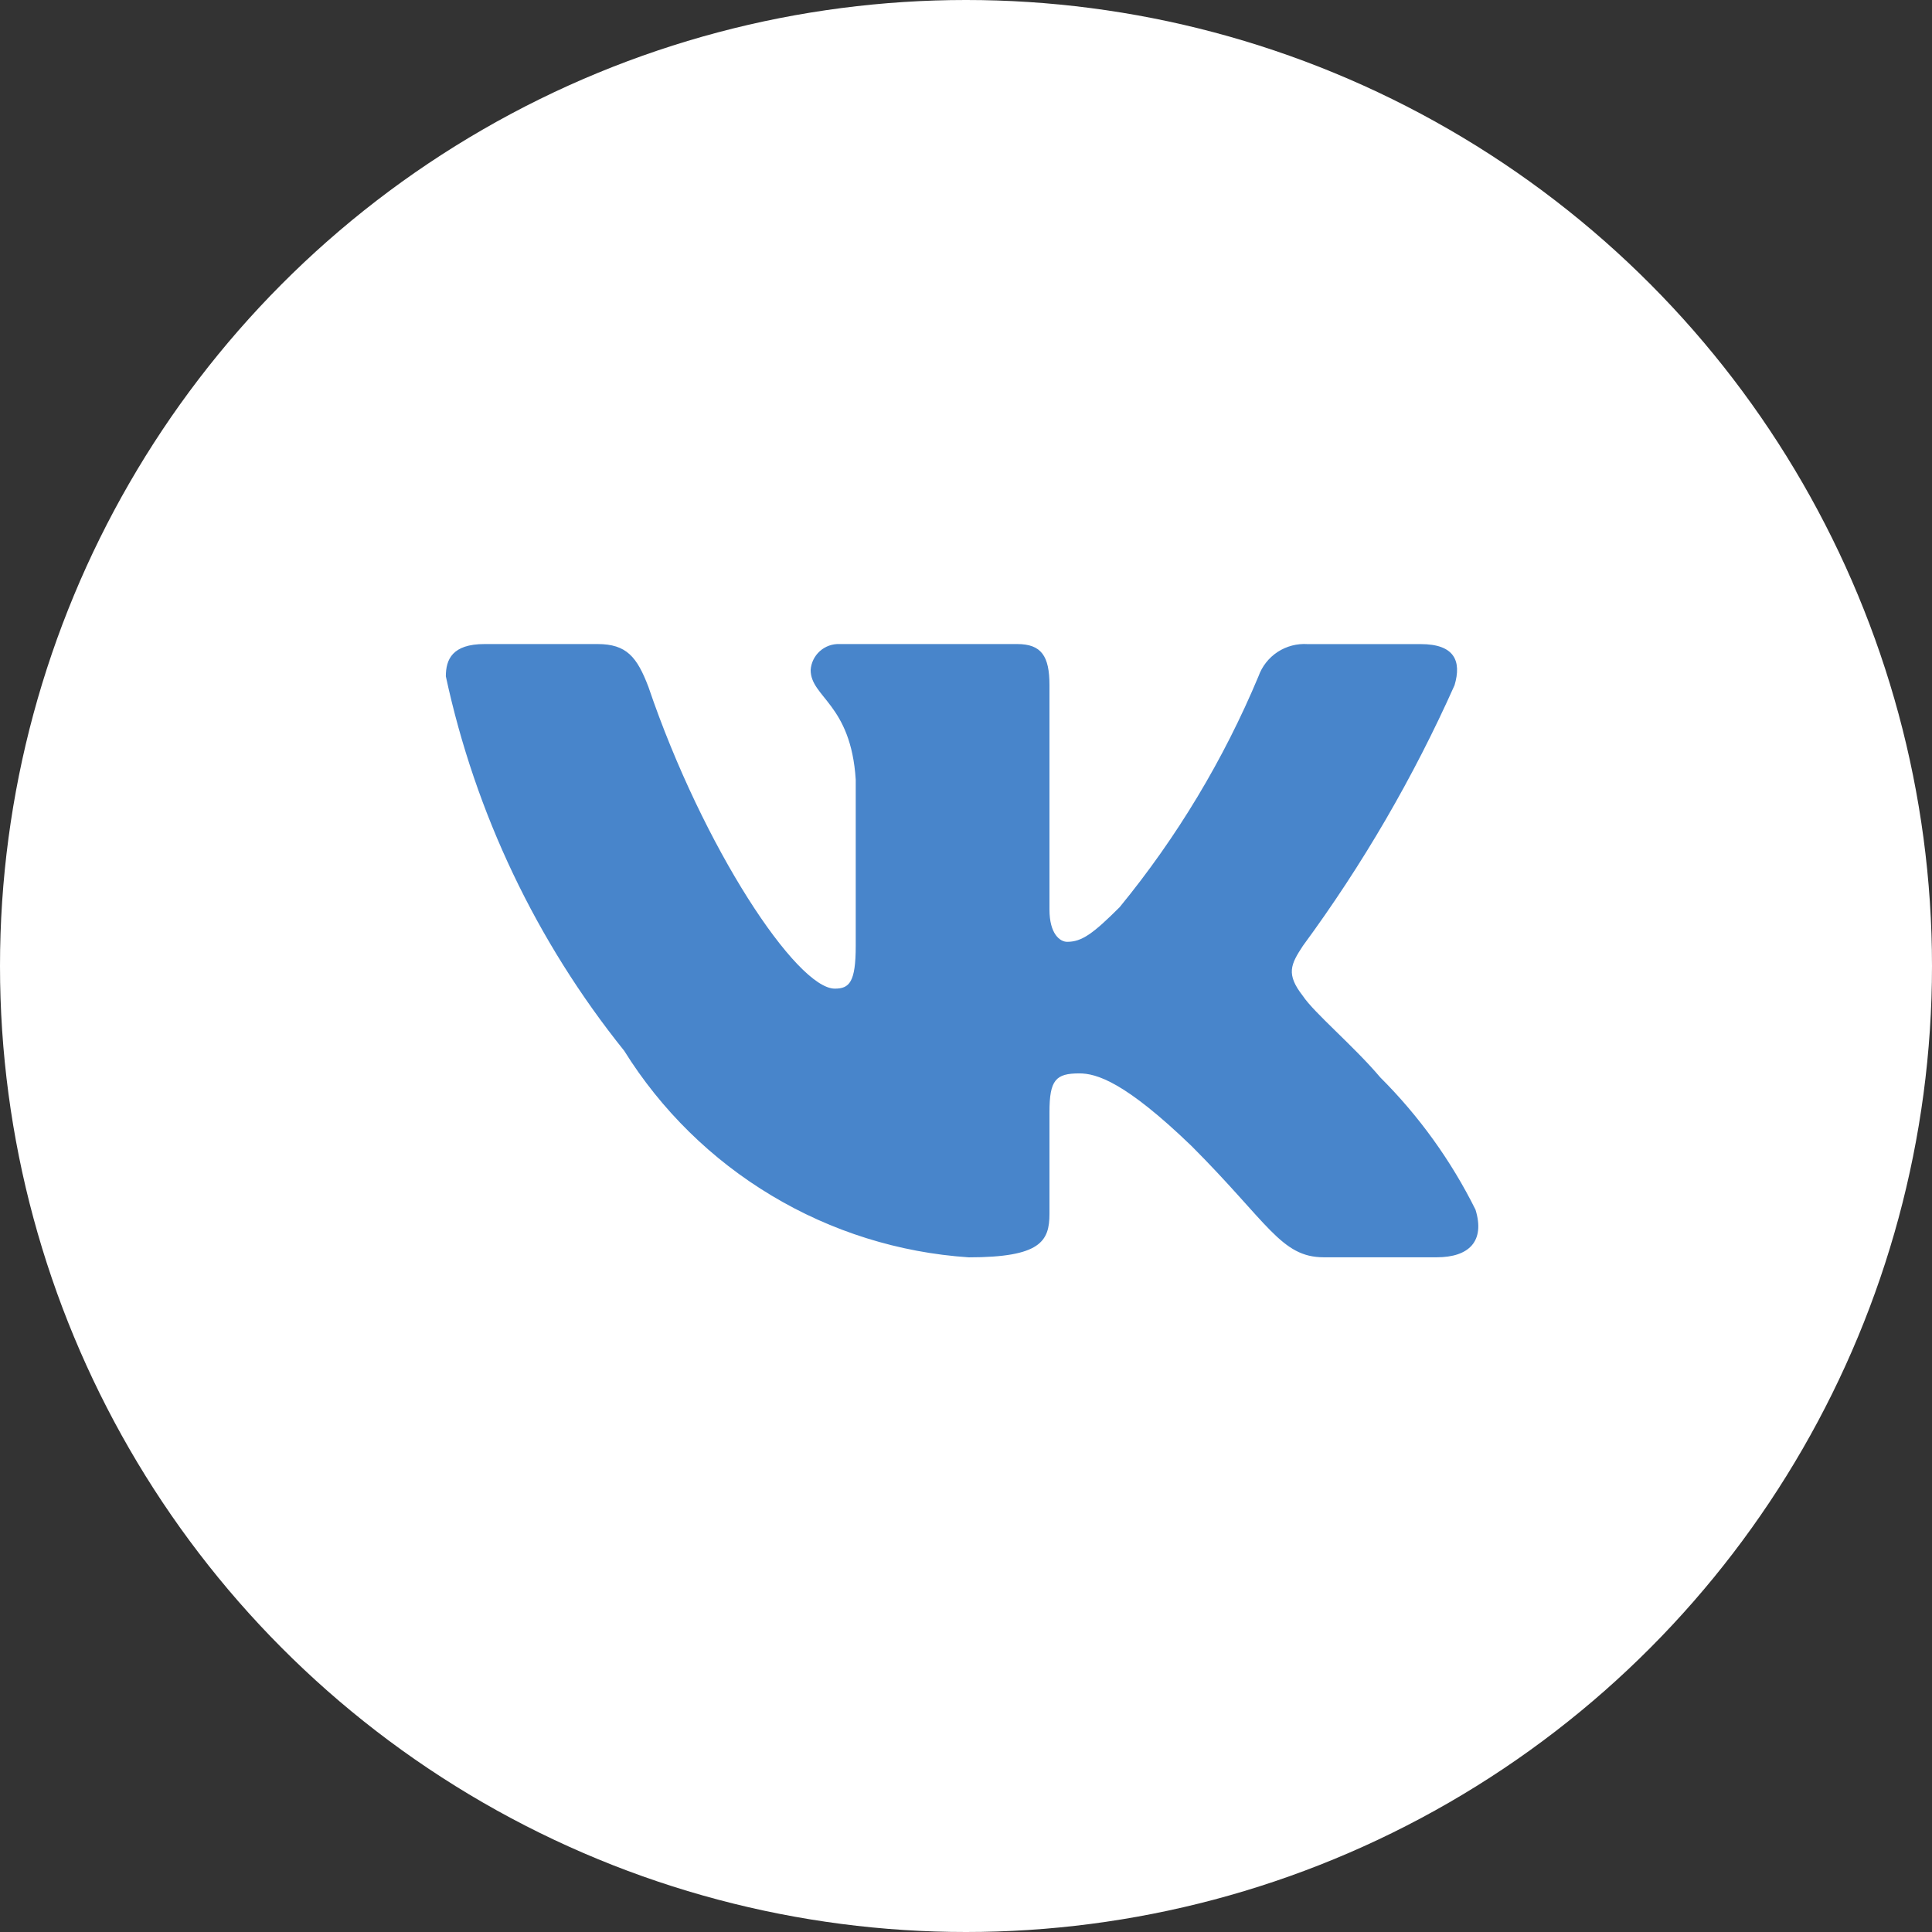
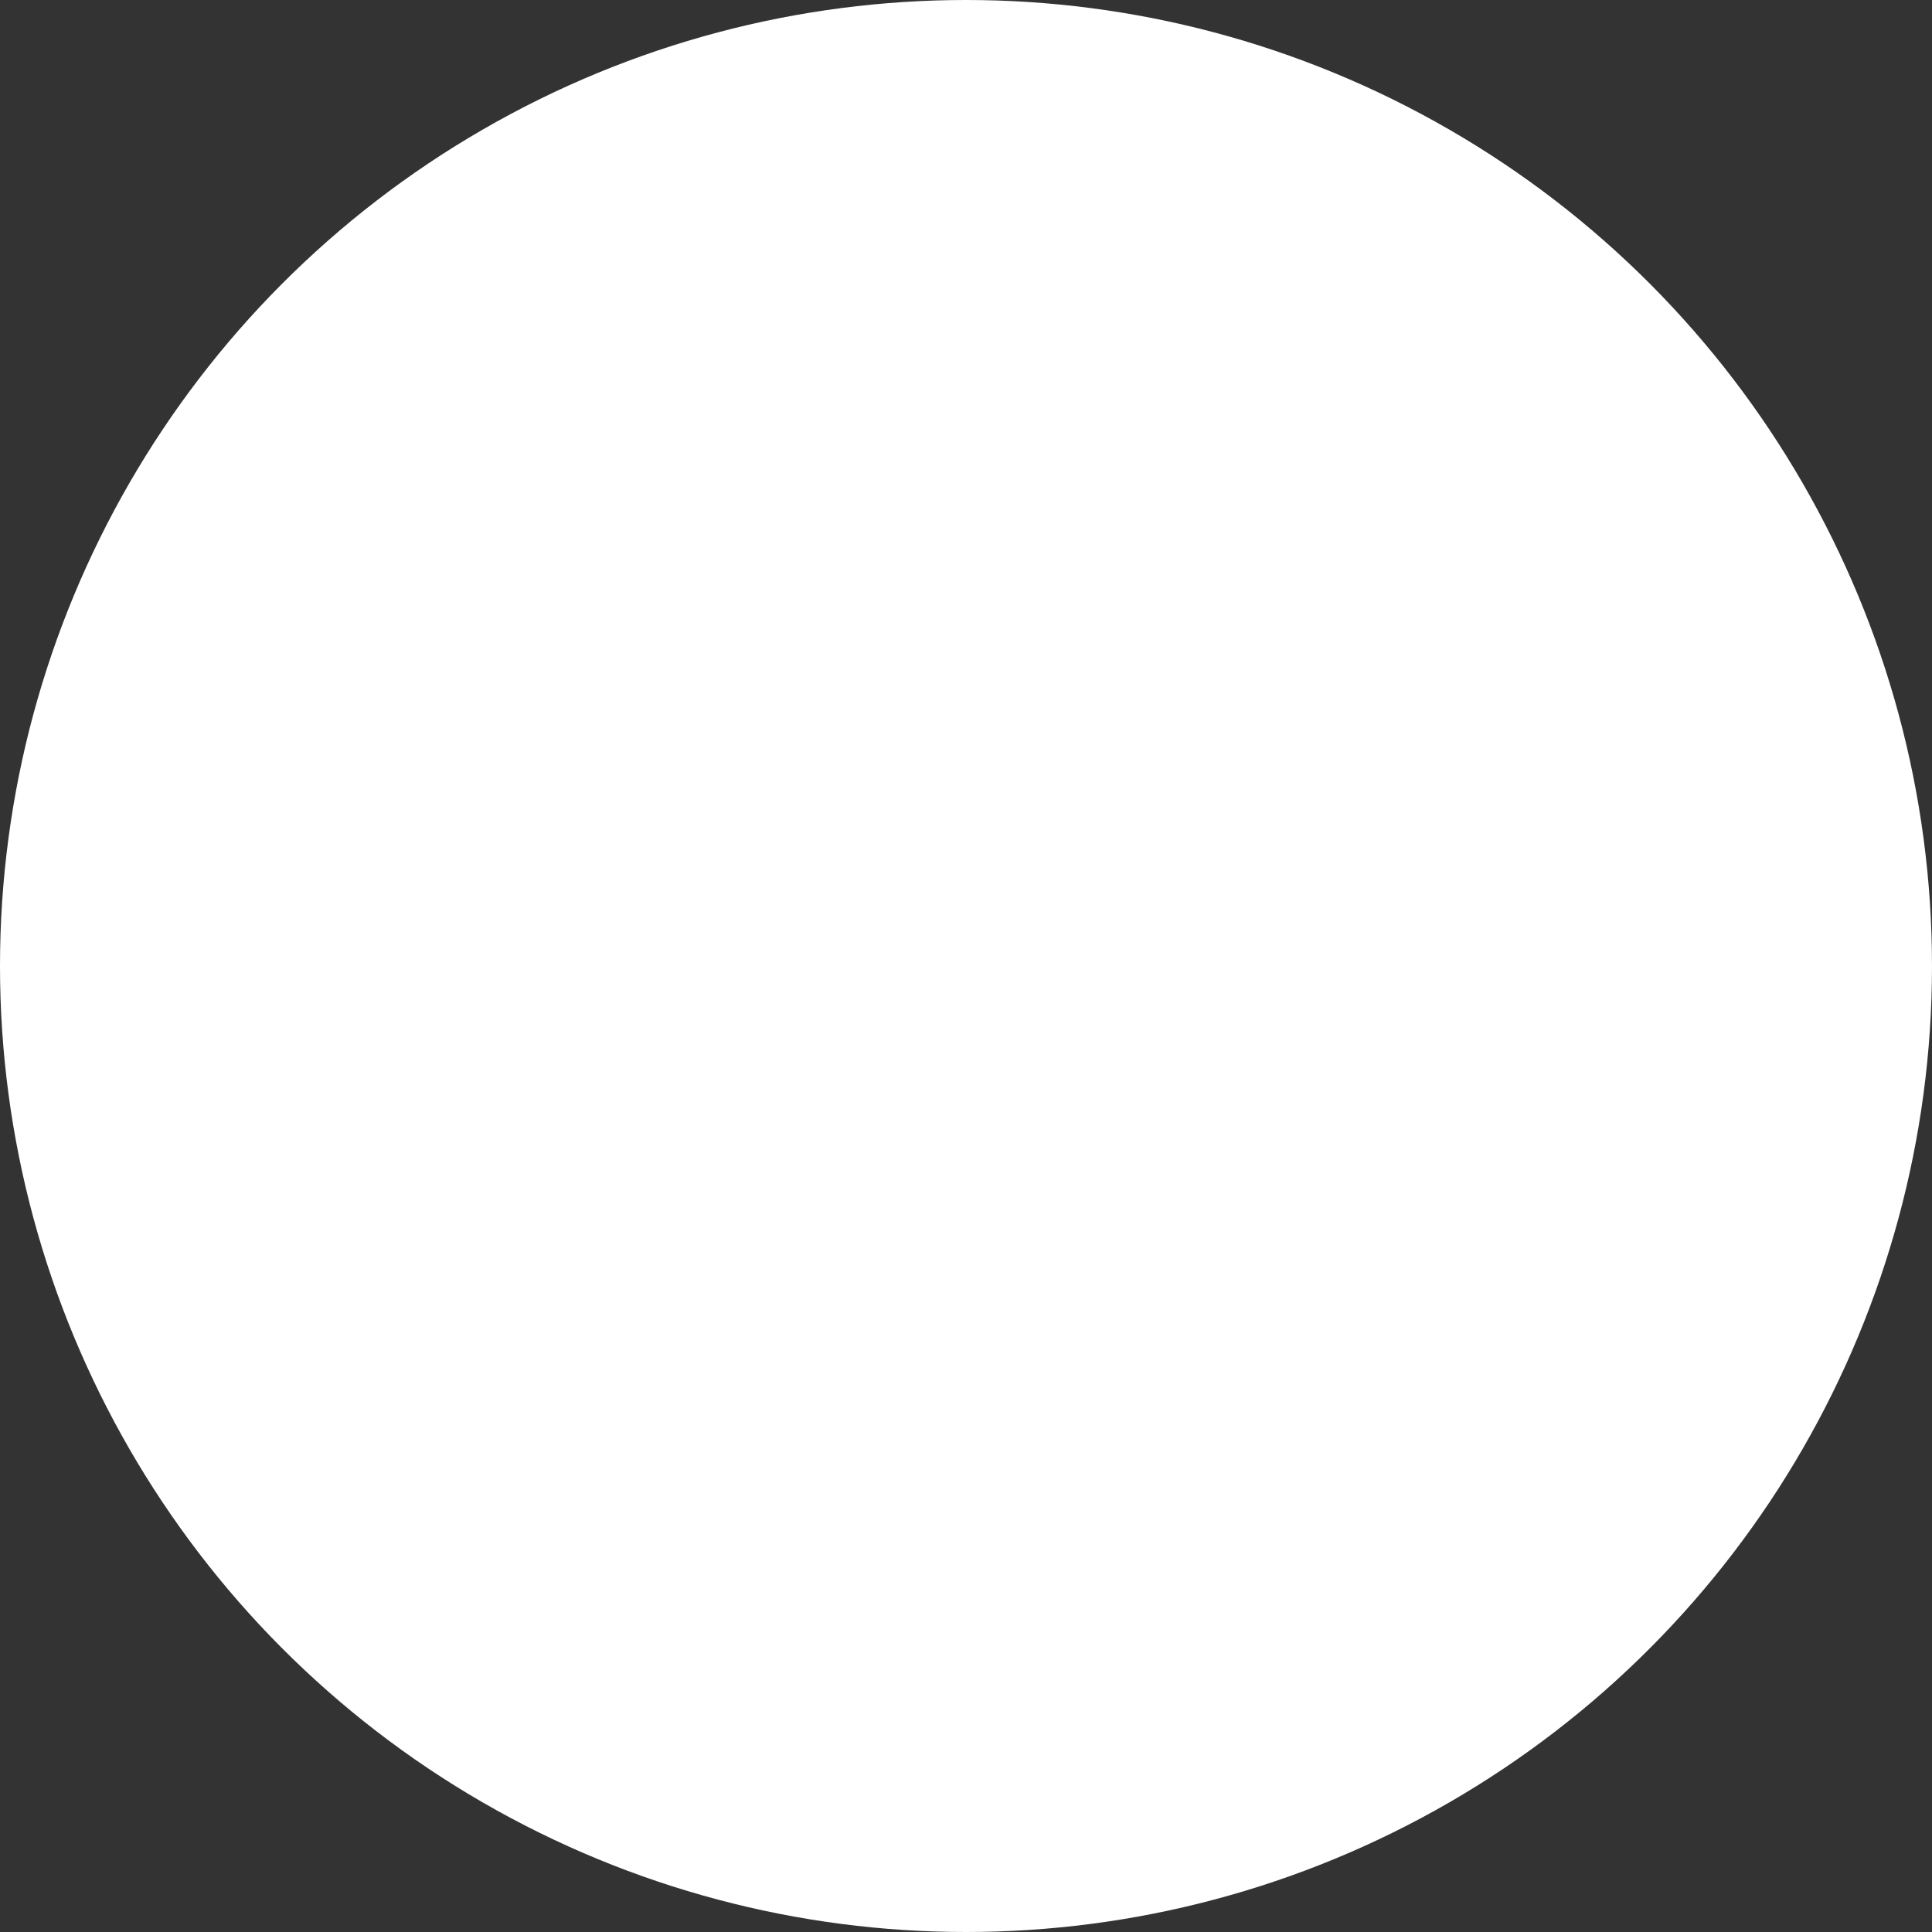
<svg xmlns="http://www.w3.org/2000/svg" width="39" height="39" viewBox="0 0 39 39" fill="none">
  <rect x="0" y="0" width="39" height="39" fill="#333333" stroke="none" />
  <circle cx="19.5" cy="19.5" r="19.5" fill="#fff" />
-   <path d="M29.003 25.38H26.722c-.863.0-1.123-.699-2.67-2.247-1.352-1.303-1.923-1.465-2.265-1.465C21.314 21.668 21.185 21.798 21.185 22.449v2.052C21.185 25.056 21.005 25.381 19.555 25.381 18.148 25.287 16.784 24.86 15.575 24.134 14.366 23.41 13.346 22.408 12.6 21.211c-1.772-2.205-3.004-4.793-3.6-7.558C9 13.311 9.13 13.001 9.782 13.001h2.28C12.648 13.001 12.859 13.262 13.089 13.865c1.107 3.258 2.996 6.092 3.763 6.092C17.146 19.957 17.274 19.827 17.274 19.094v-3.356c-.097-1.531-.91-1.66-.91-2.214C16.374 13.378 16.441 13.242 16.55 13.144 16.66 13.046 16.803 12.995 16.949 13.001h3.584C21.023 13.001 21.185 13.245 21.185 13.831v4.53C21.185 18.85 21.395 19.012 21.543 19.012 21.837 19.012 22.063 18.85 22.602 18.312c1.155-1.409 2.099-2.979 2.802-4.66C25.476 13.45 25.612 13.278 25.791 13.16 25.971 13.043 26.183 12.988 26.397 13.002h2.281C29.362 13.002 29.507 13.344 29.362 13.832 28.532 15.691 27.506 17.455 26.3 19.094 26.054 19.469 25.956 19.664 26.3 20.104 26.526 20.446 27.326 21.114 27.863 21.749c.782.78 1.431 1.682 1.922 2.67C29.981 25.055 29.654 25.38 29.003 25.38z" fill="#4885cb" />
</svg>